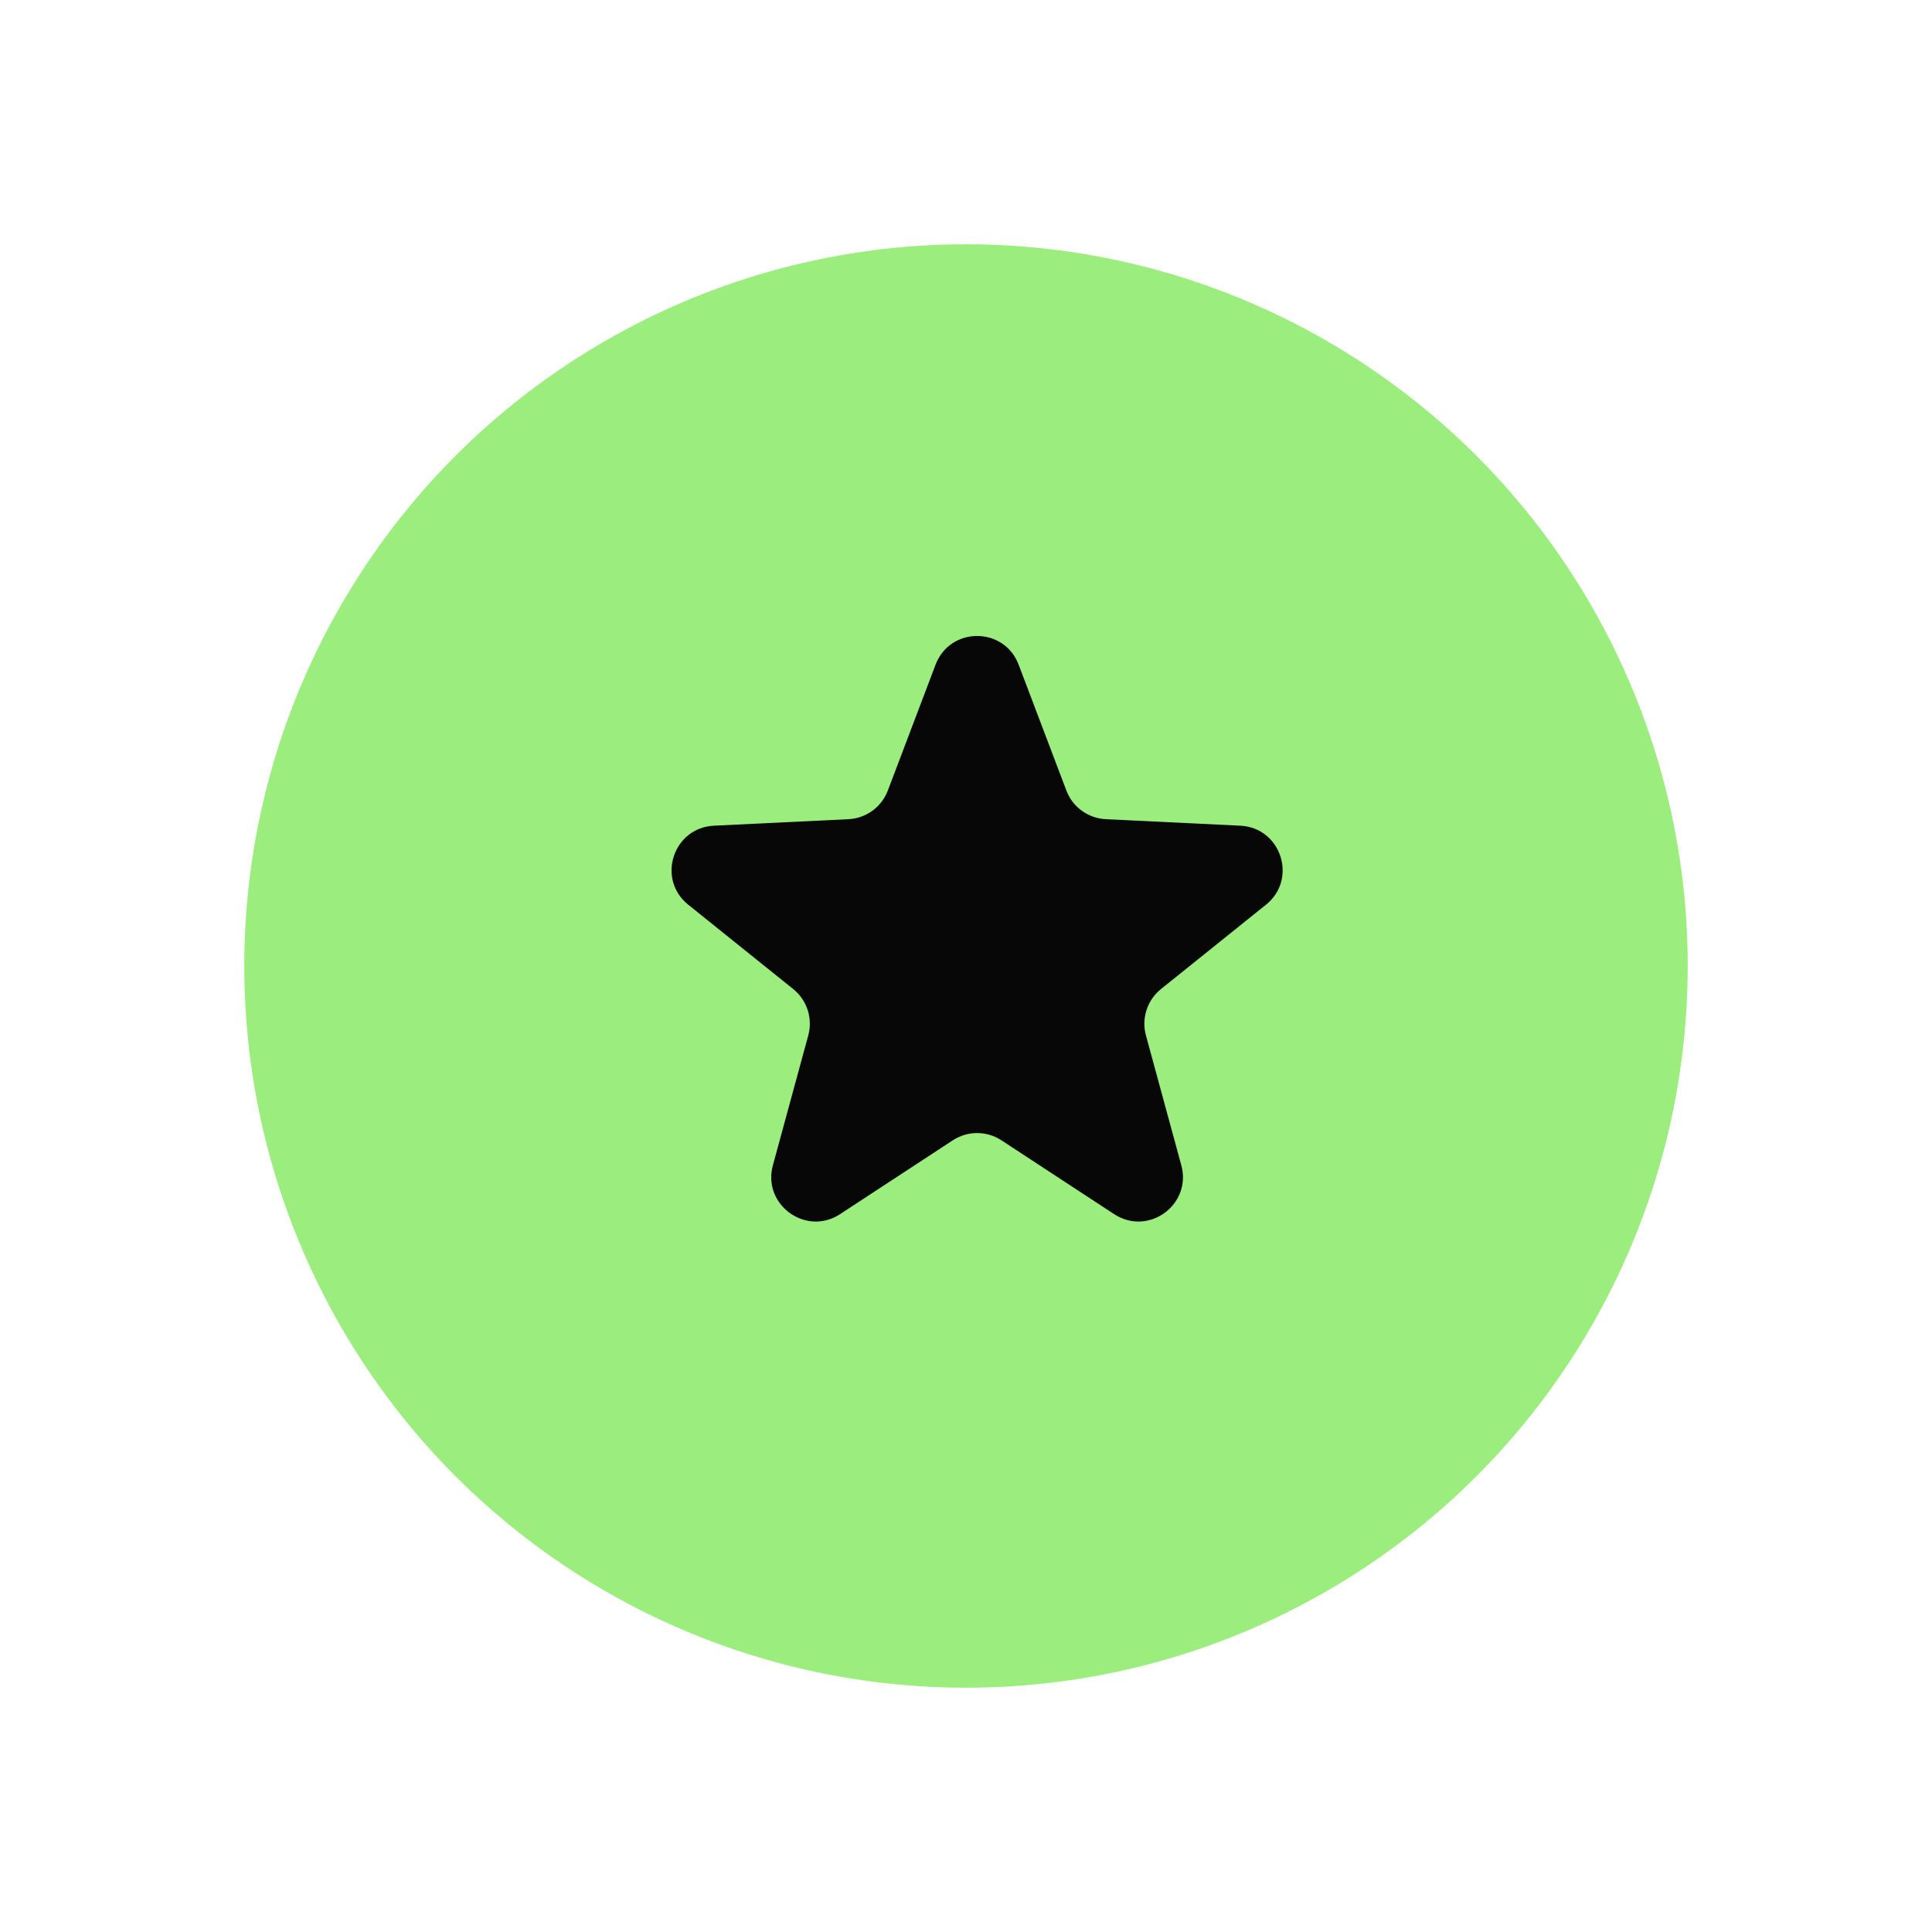
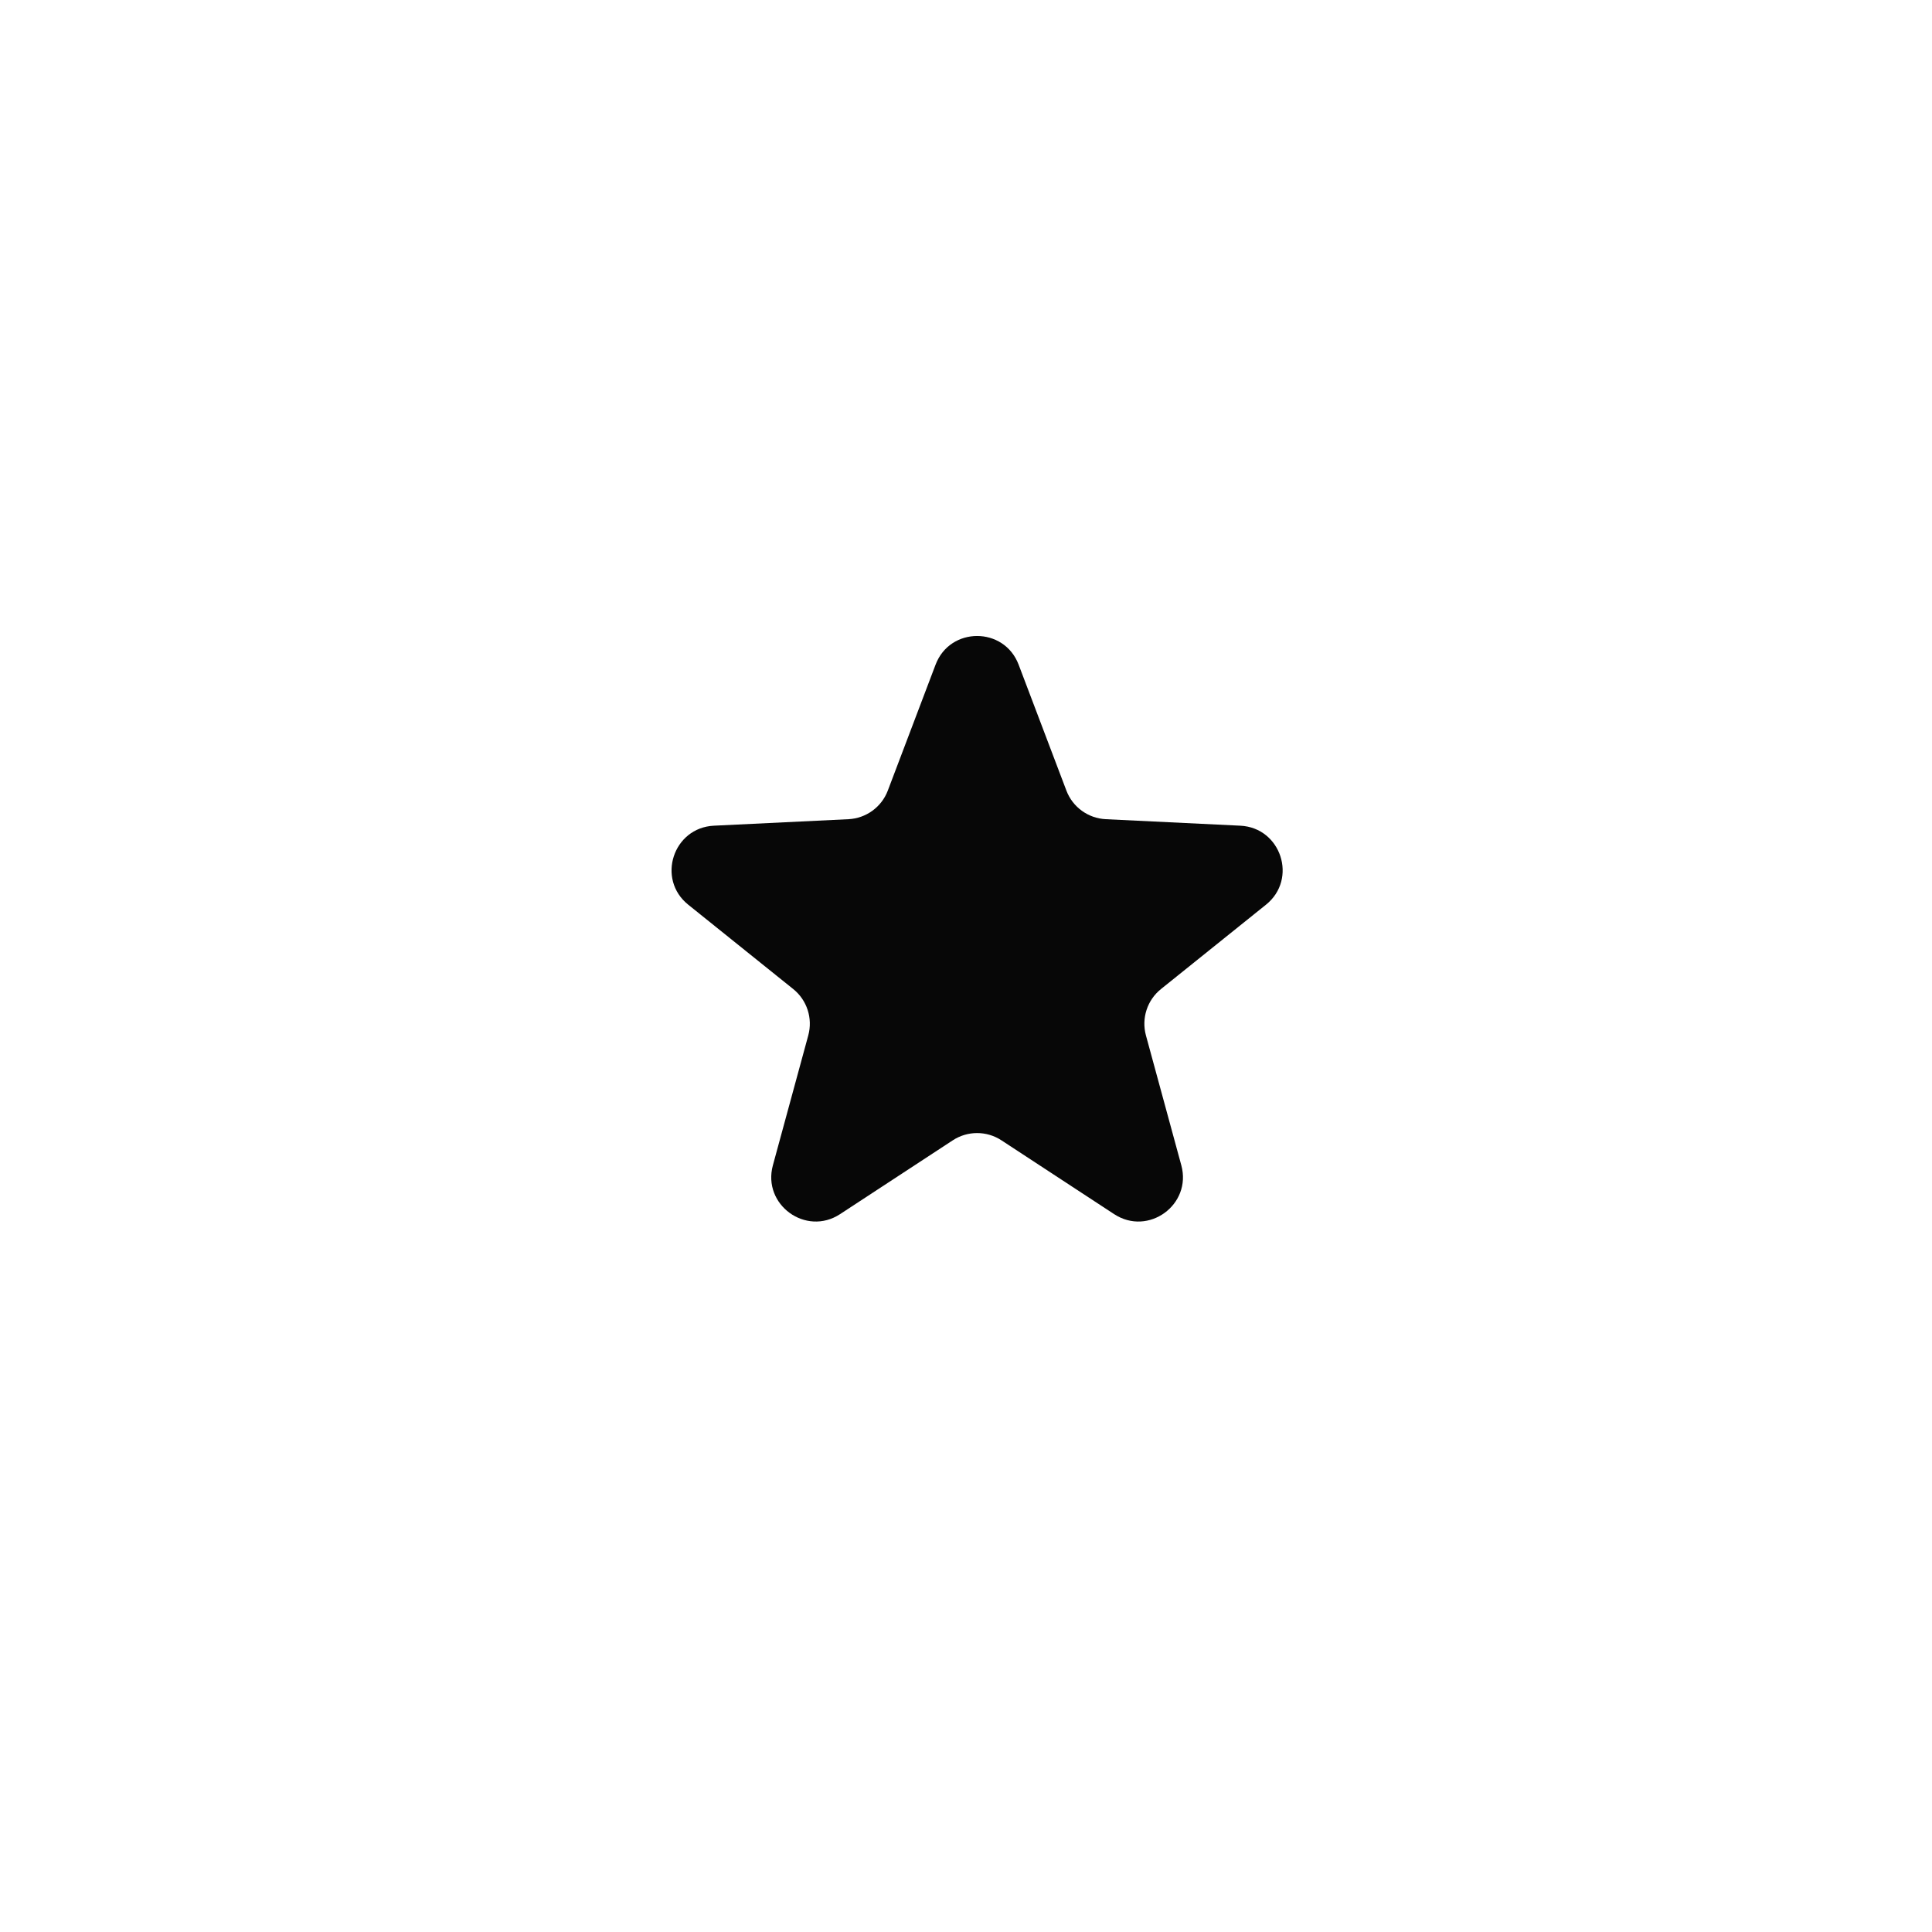
<svg xmlns="http://www.w3.org/2000/svg" width="87" height="87" viewBox="0 0 87 87" fill="none">
  <g filter="url(#filter0_d_88_606)">
-     <circle cx="43.5" cy="43.5" r="32.5" fill="#9BED7D" />
-   </g>
+     </g>
  <path d="M42.13 29.93C42.783 28.209 45.217 28.209 45.87 29.93L48.021 35.601C48.303 36.345 49 36.85 49.794 36.889L55.853 37.182C57.691 37.272 58.444 39.587 57.009 40.739L52.28 44.538C51.66 45.036 51.394 45.855 51.602 46.623L53.196 52.475C53.679 54.251 51.709 55.682 50.17 54.673L45.096 51.35C44.43 50.914 43.57 50.914 42.904 51.35L37.83 54.673C36.291 55.682 34.321 54.251 34.804 52.475L36.398 46.623C36.606 45.855 36.34 45.036 35.72 44.538L30.991 40.739C29.556 39.587 30.309 37.272 32.147 37.182L38.206 36.889C39 36.85 39.697 36.345 39.979 35.601L42.13 29.93Z" fill="#070707" />
  <defs>
    <filter id="filter0_d_88_606" x="0" y="0" width="87" height="87" filterUnits="userSpaceOnUse" color-interpolation-filters="sRGB">
      <feFlood flood-opacity="0" result="BackgroundImageFix" />
      <feColorMatrix in="SourceAlpha" type="matrix" values="0 0 0 0 0 0 0 0 0 0 0 0 0 0 0 0 0 0 127 0" result="hardAlpha" />
      <feOffset />
      <feGaussianBlur stdDeviation="5.5" />
      <feComposite in2="hardAlpha" operator="out" />
      <feColorMatrix type="matrix" values="0 0 0 0 0.486 0 0 0 0 0.906 0 0 0 0 0.514 0 0 0 0.9 0" />
      <feBlend mode="normal" in2="BackgroundImageFix" result="effect1_dropShadow_88_606" />
      <feBlend mode="normal" in="SourceGraphic" in2="effect1_dropShadow_88_606" result="shape" />
    </filter>
  </defs>
</svg>